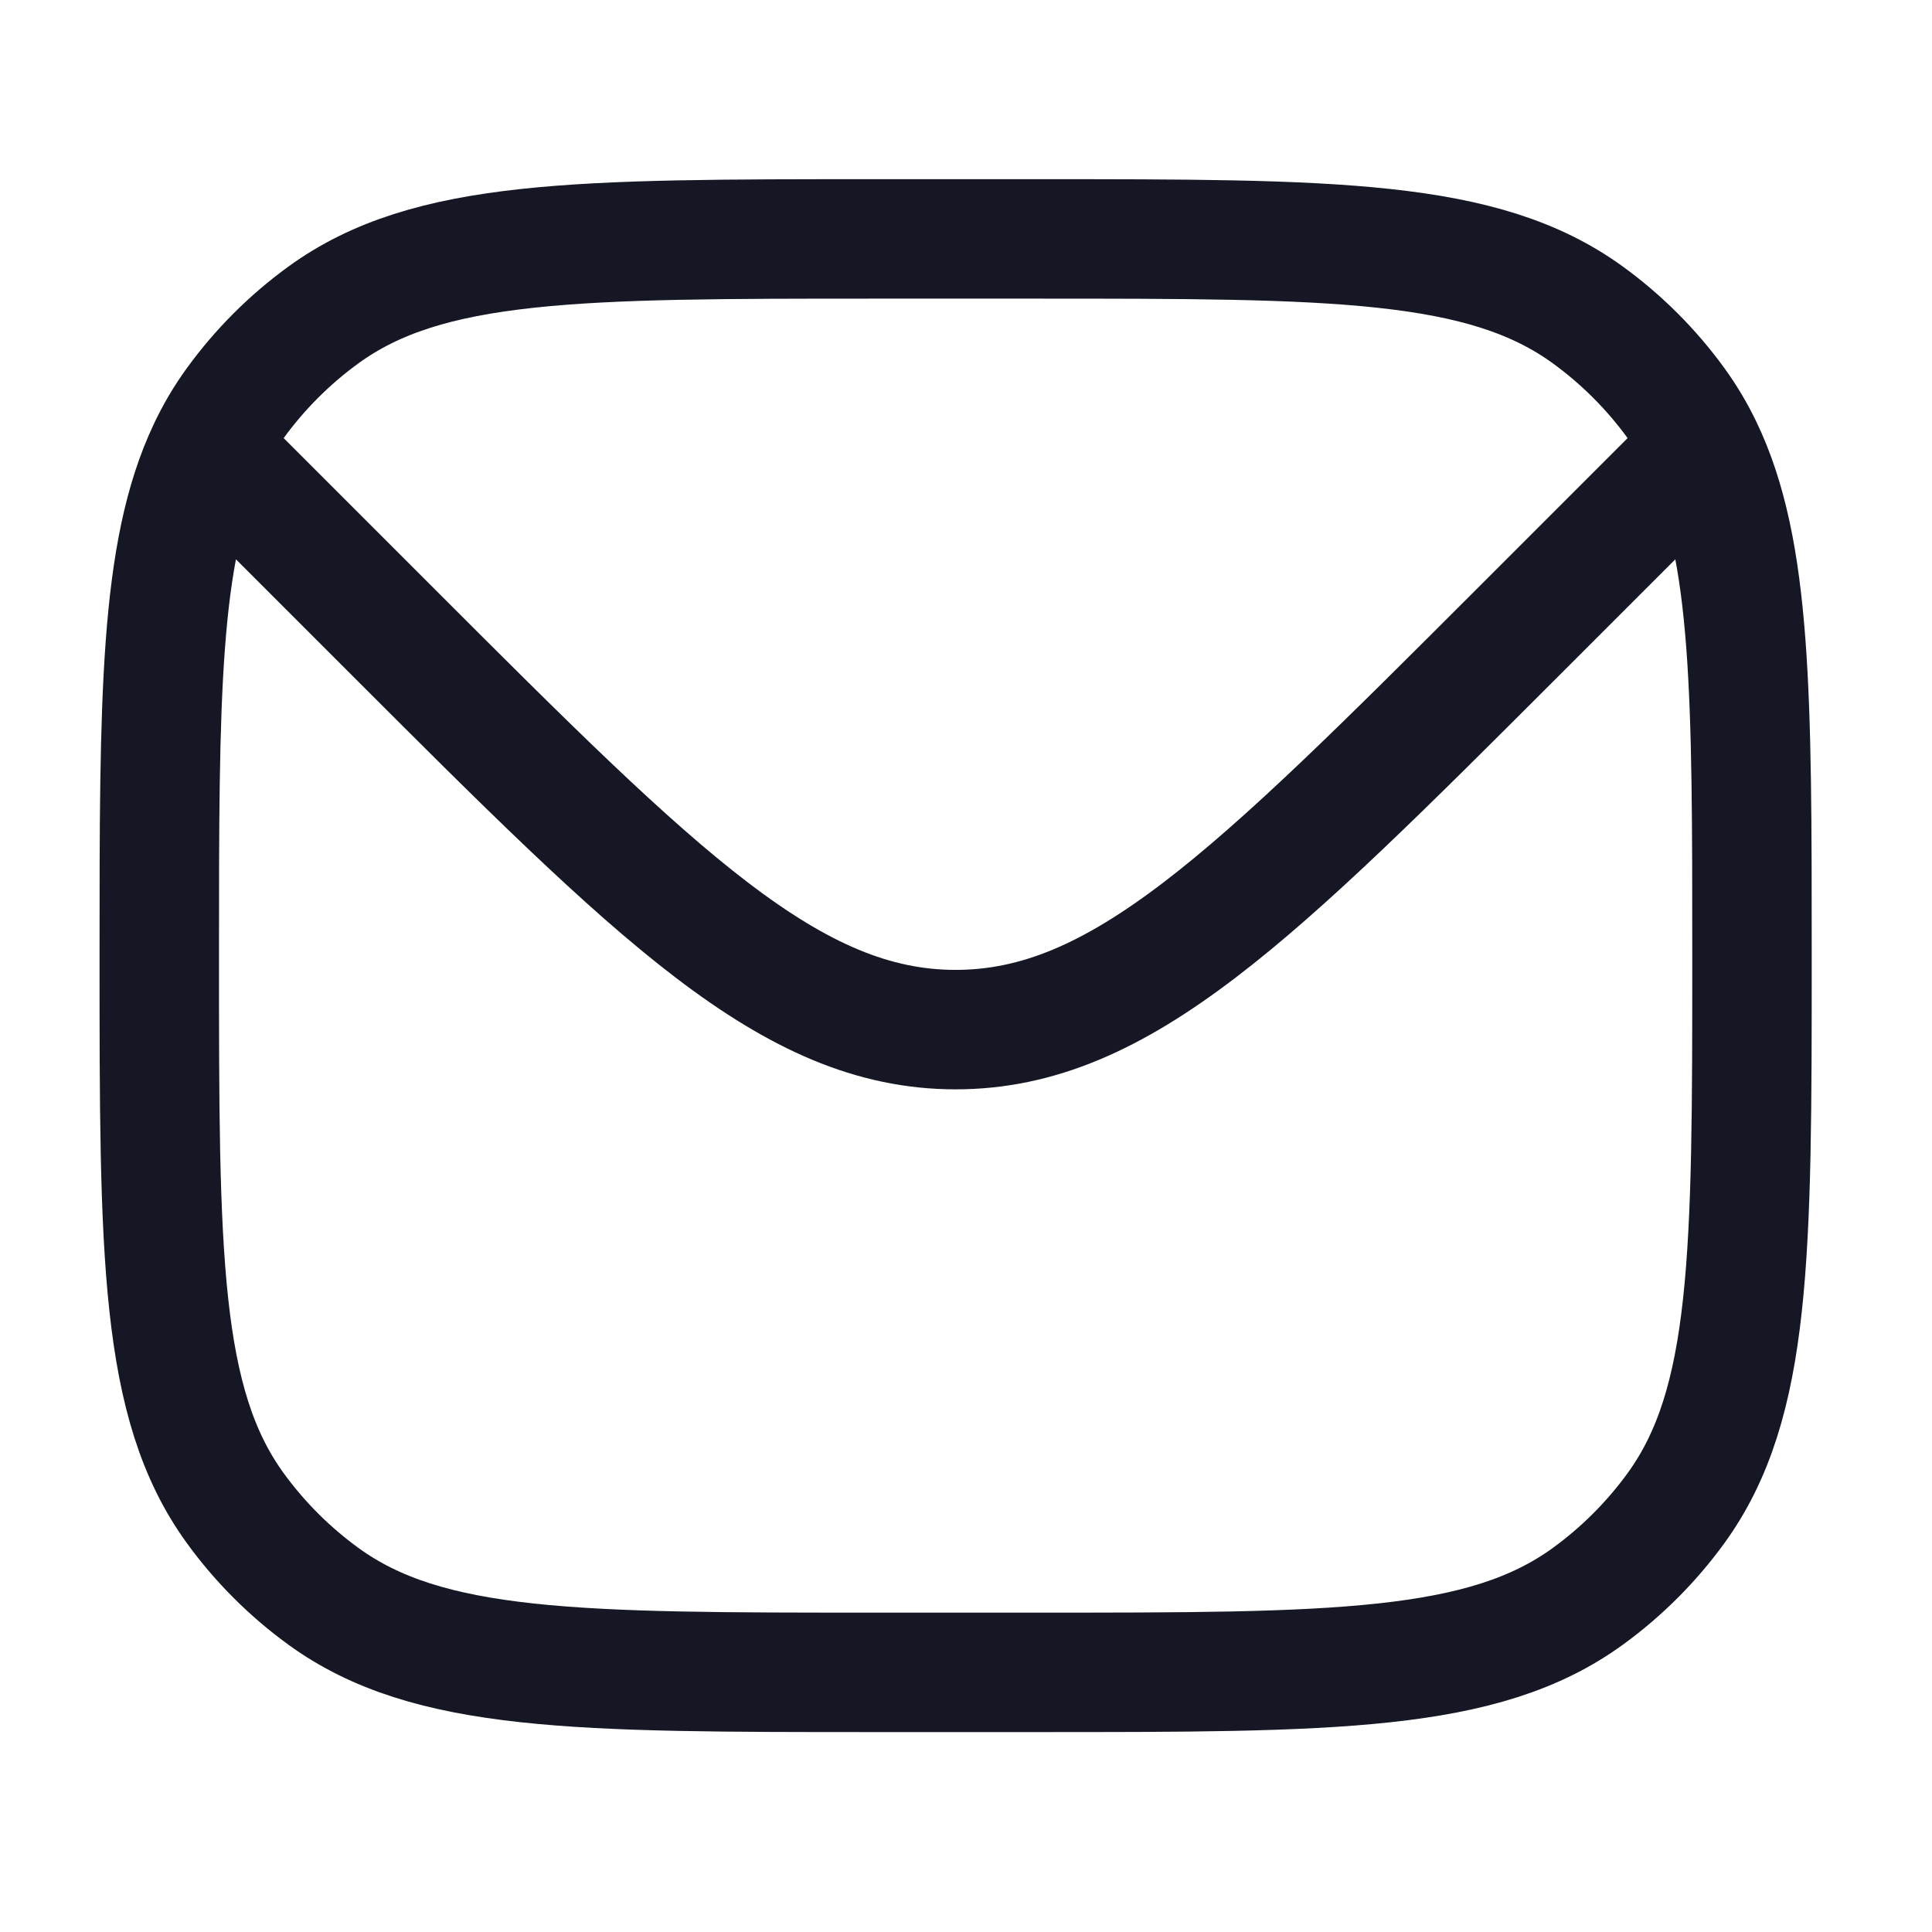
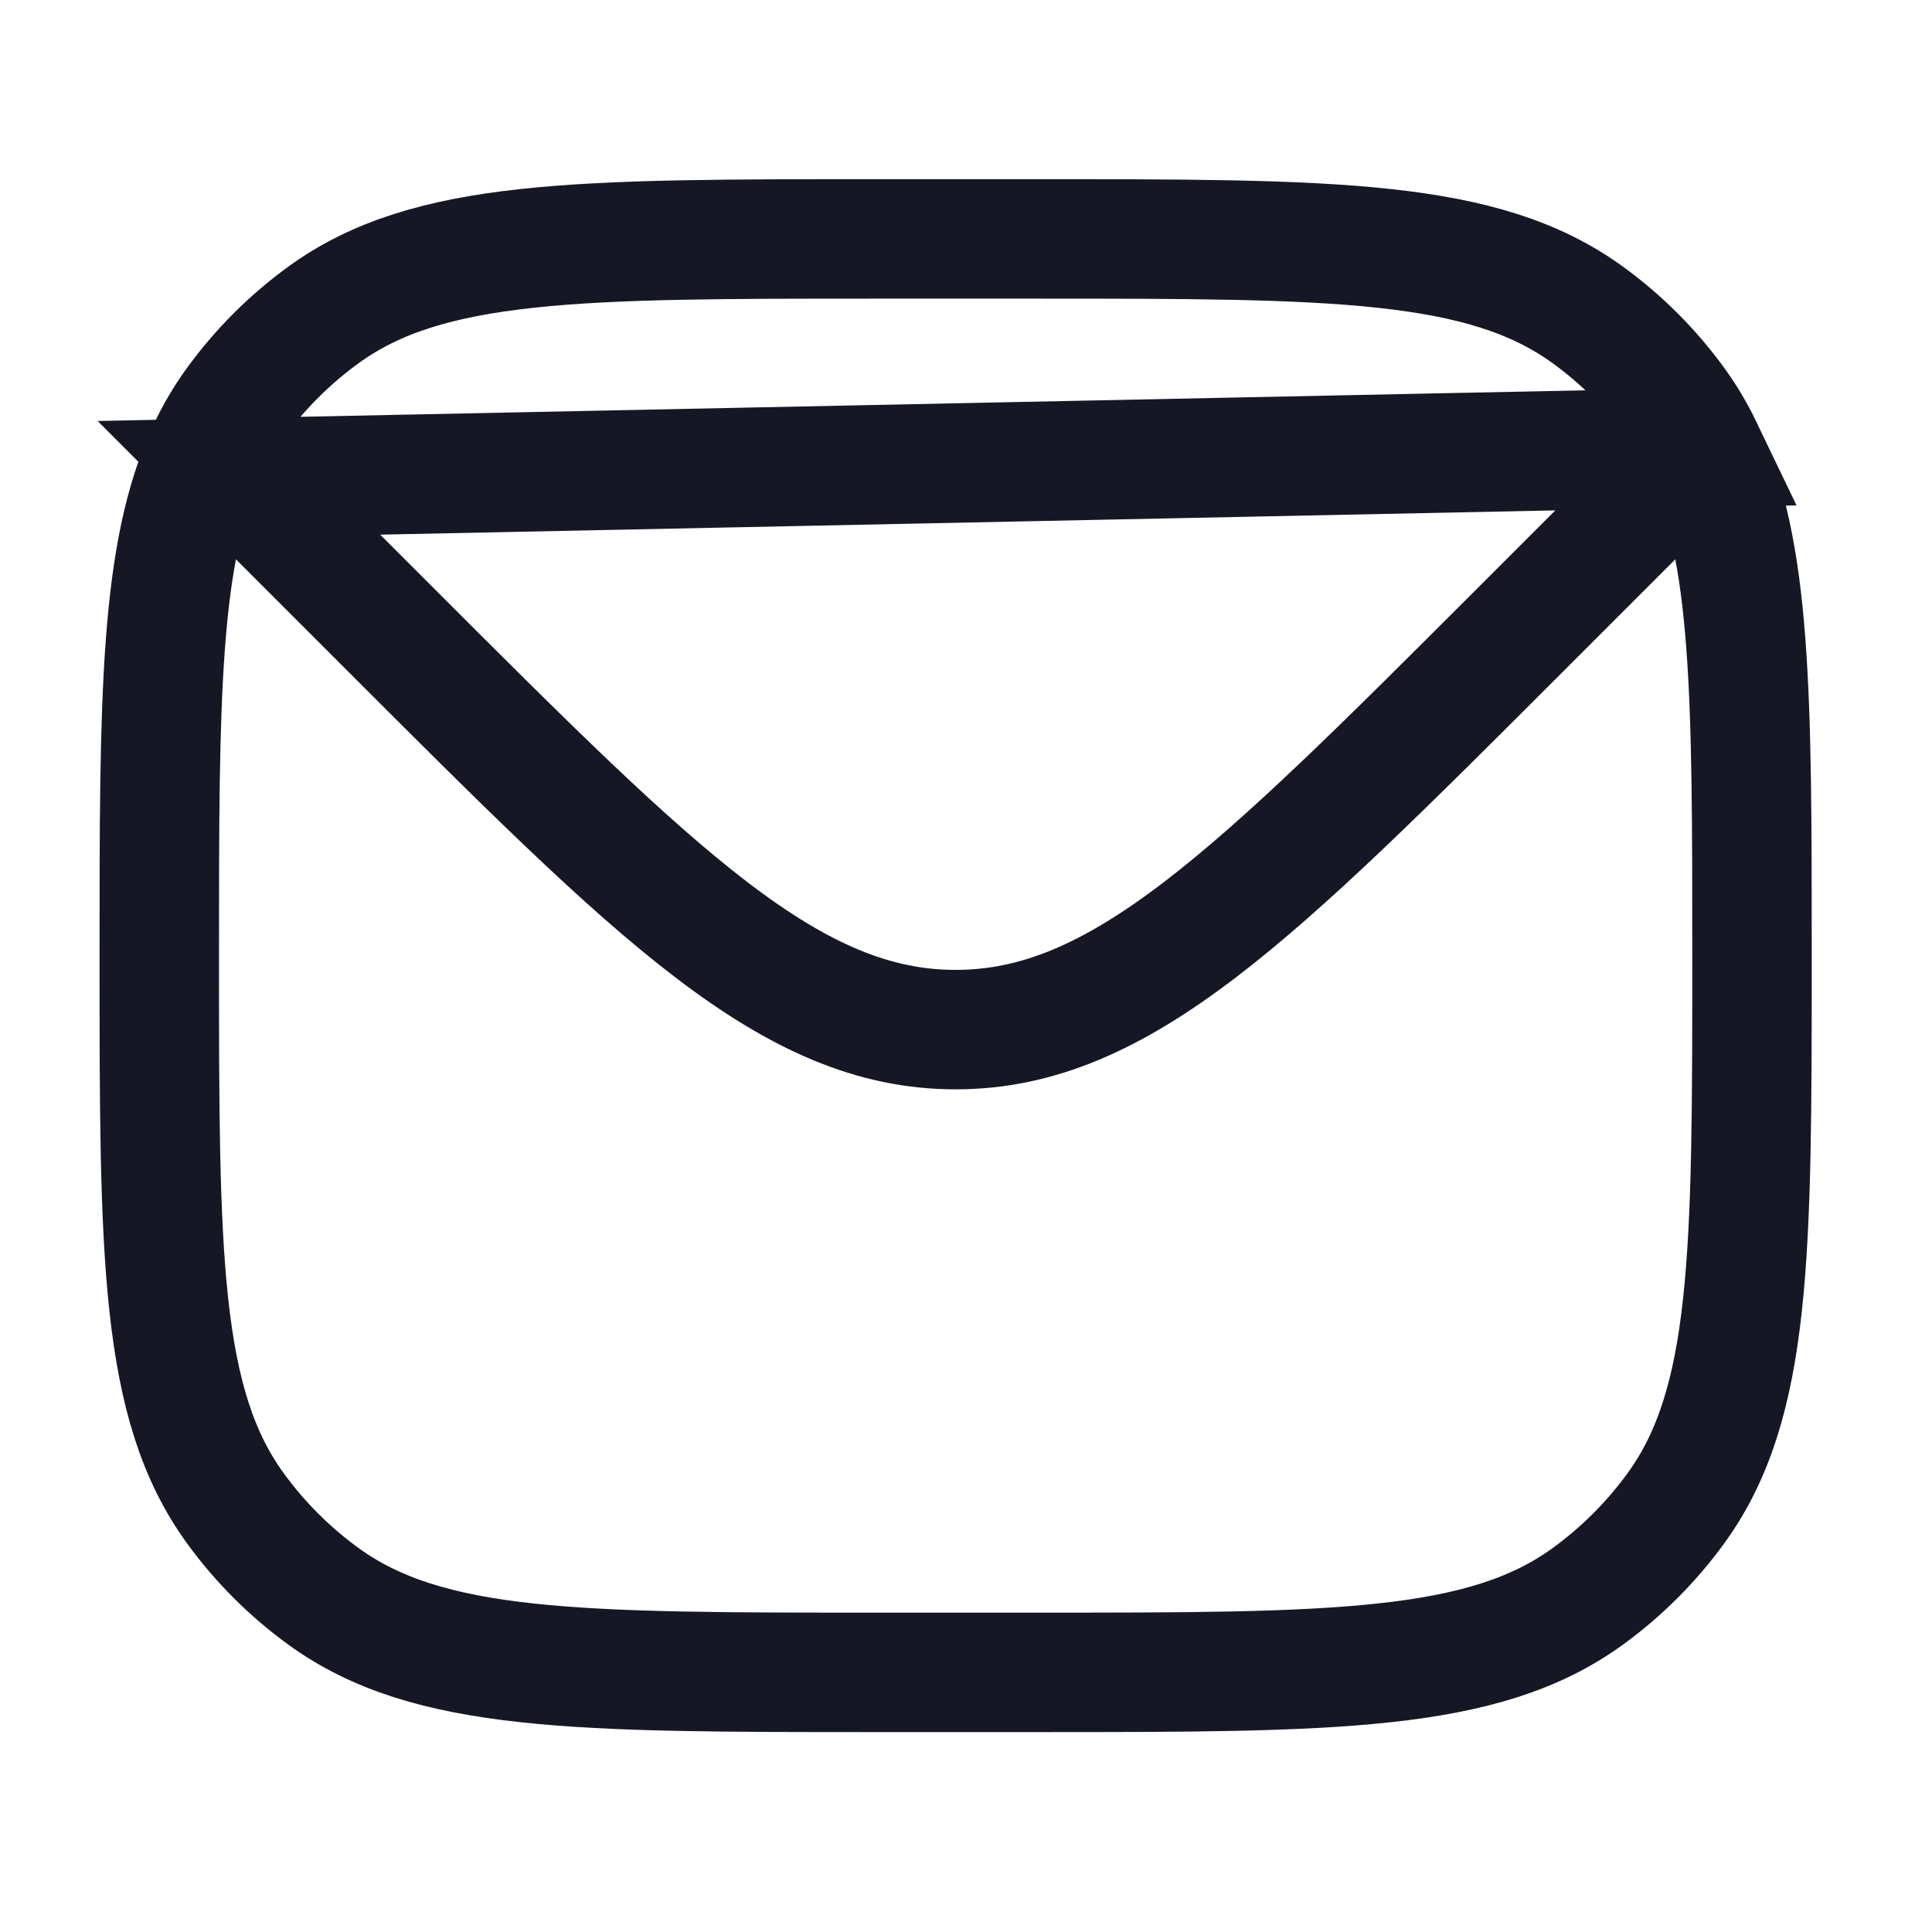
<svg xmlns="http://www.w3.org/2000/svg" width="41" height="41" viewBox="0 0 41 41" fill="none">
-   <path d="M4.408 9.545C3.38 11.721 3.38 14.828 3.38 20.28C3.38 26.617 3.38 29.785 4.994 32.007C5.515 32.724 6.146 33.355 6.863 33.876C9.084 35.49 12.253 35.49 18.59 35.49H21.97C28.307 35.49 31.476 35.49 33.697 33.876C34.414 33.355 35.045 32.724 35.566 32.007C37.18 29.785 37.18 26.617 37.18 20.28C37.18 14.79 37.18 11.678 36.13 9.499M4.408 9.545C4.574 9.192 4.768 8.863 4.994 8.553C5.515 7.836 6.146 7.205 6.863 6.684C9.084 5.07 12.253 5.07 18.59 5.07H21.97C28.307 5.07 31.476 5.07 33.697 6.684C34.414 7.205 35.045 7.836 35.566 8.553C35.782 8.85 35.969 9.164 36.13 9.499M4.408 9.545L5.07 10.14L8.33 13.4C13.963 19.033 16.78 21.85 20.28 21.85C23.78 21.85 26.597 19.033 32.23 13.4L35.49 10.14L36.13 9.499" stroke="#151824" stroke-width="2.535" />
+   <path d="M4.408 9.545C3.38 11.721 3.38 14.828 3.38 20.28C3.38 26.617 3.38 29.785 4.994 32.007C5.515 32.724 6.146 33.355 6.863 33.876C9.084 35.49 12.253 35.49 18.59 35.49H21.97C28.307 35.49 31.476 35.49 33.697 33.876C34.414 33.355 35.045 32.724 35.566 32.007C37.18 29.785 37.18 26.617 37.18 20.28C37.18 14.79 37.18 11.678 36.13 9.499M4.408 9.545C4.574 9.192 4.768 8.863 4.994 8.553C5.515 7.836 6.146 7.205 6.863 6.684C9.084 5.07 12.253 5.07 18.59 5.07H21.97C28.307 5.07 31.476 5.07 33.697 6.684C34.414 7.205 35.045 7.836 35.566 8.553C35.782 8.85 35.969 9.164 36.13 9.499L5.07 10.14L8.33 13.4C13.963 19.033 16.78 21.85 20.28 21.85C23.78 21.85 26.597 19.033 32.23 13.4L35.49 10.14L36.13 9.499" stroke="#151824" stroke-width="2.535" />
</svg>